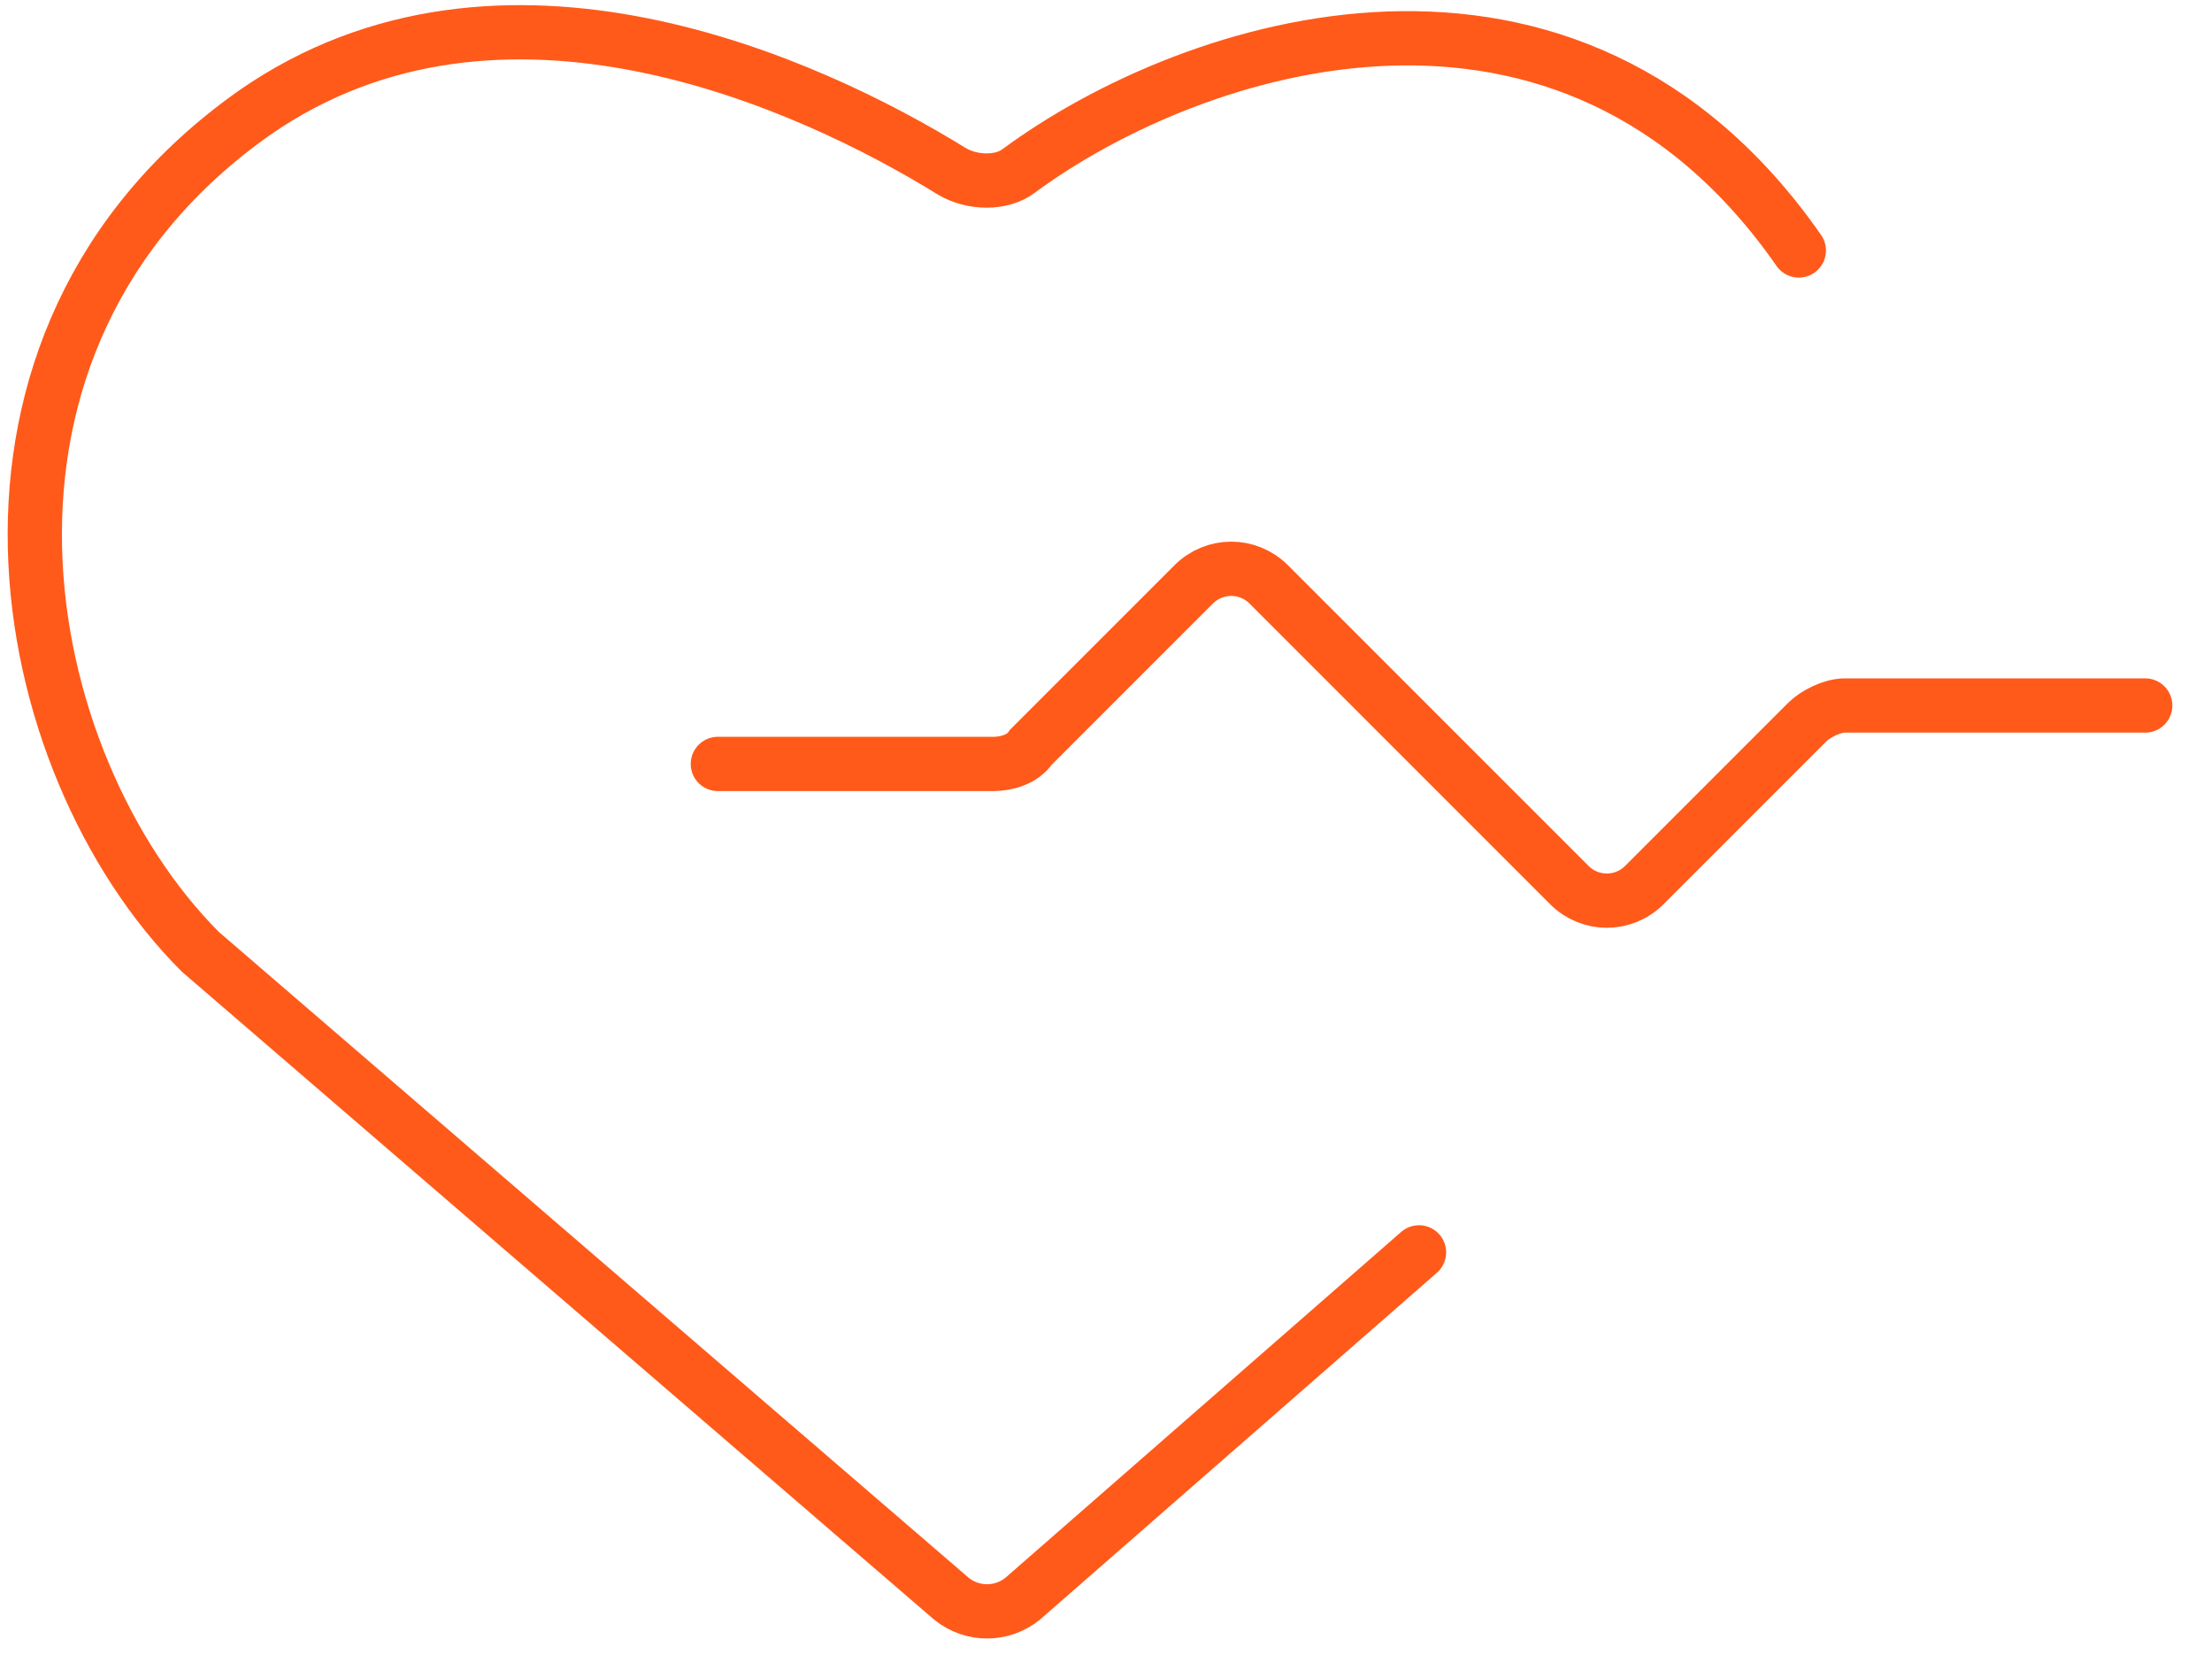
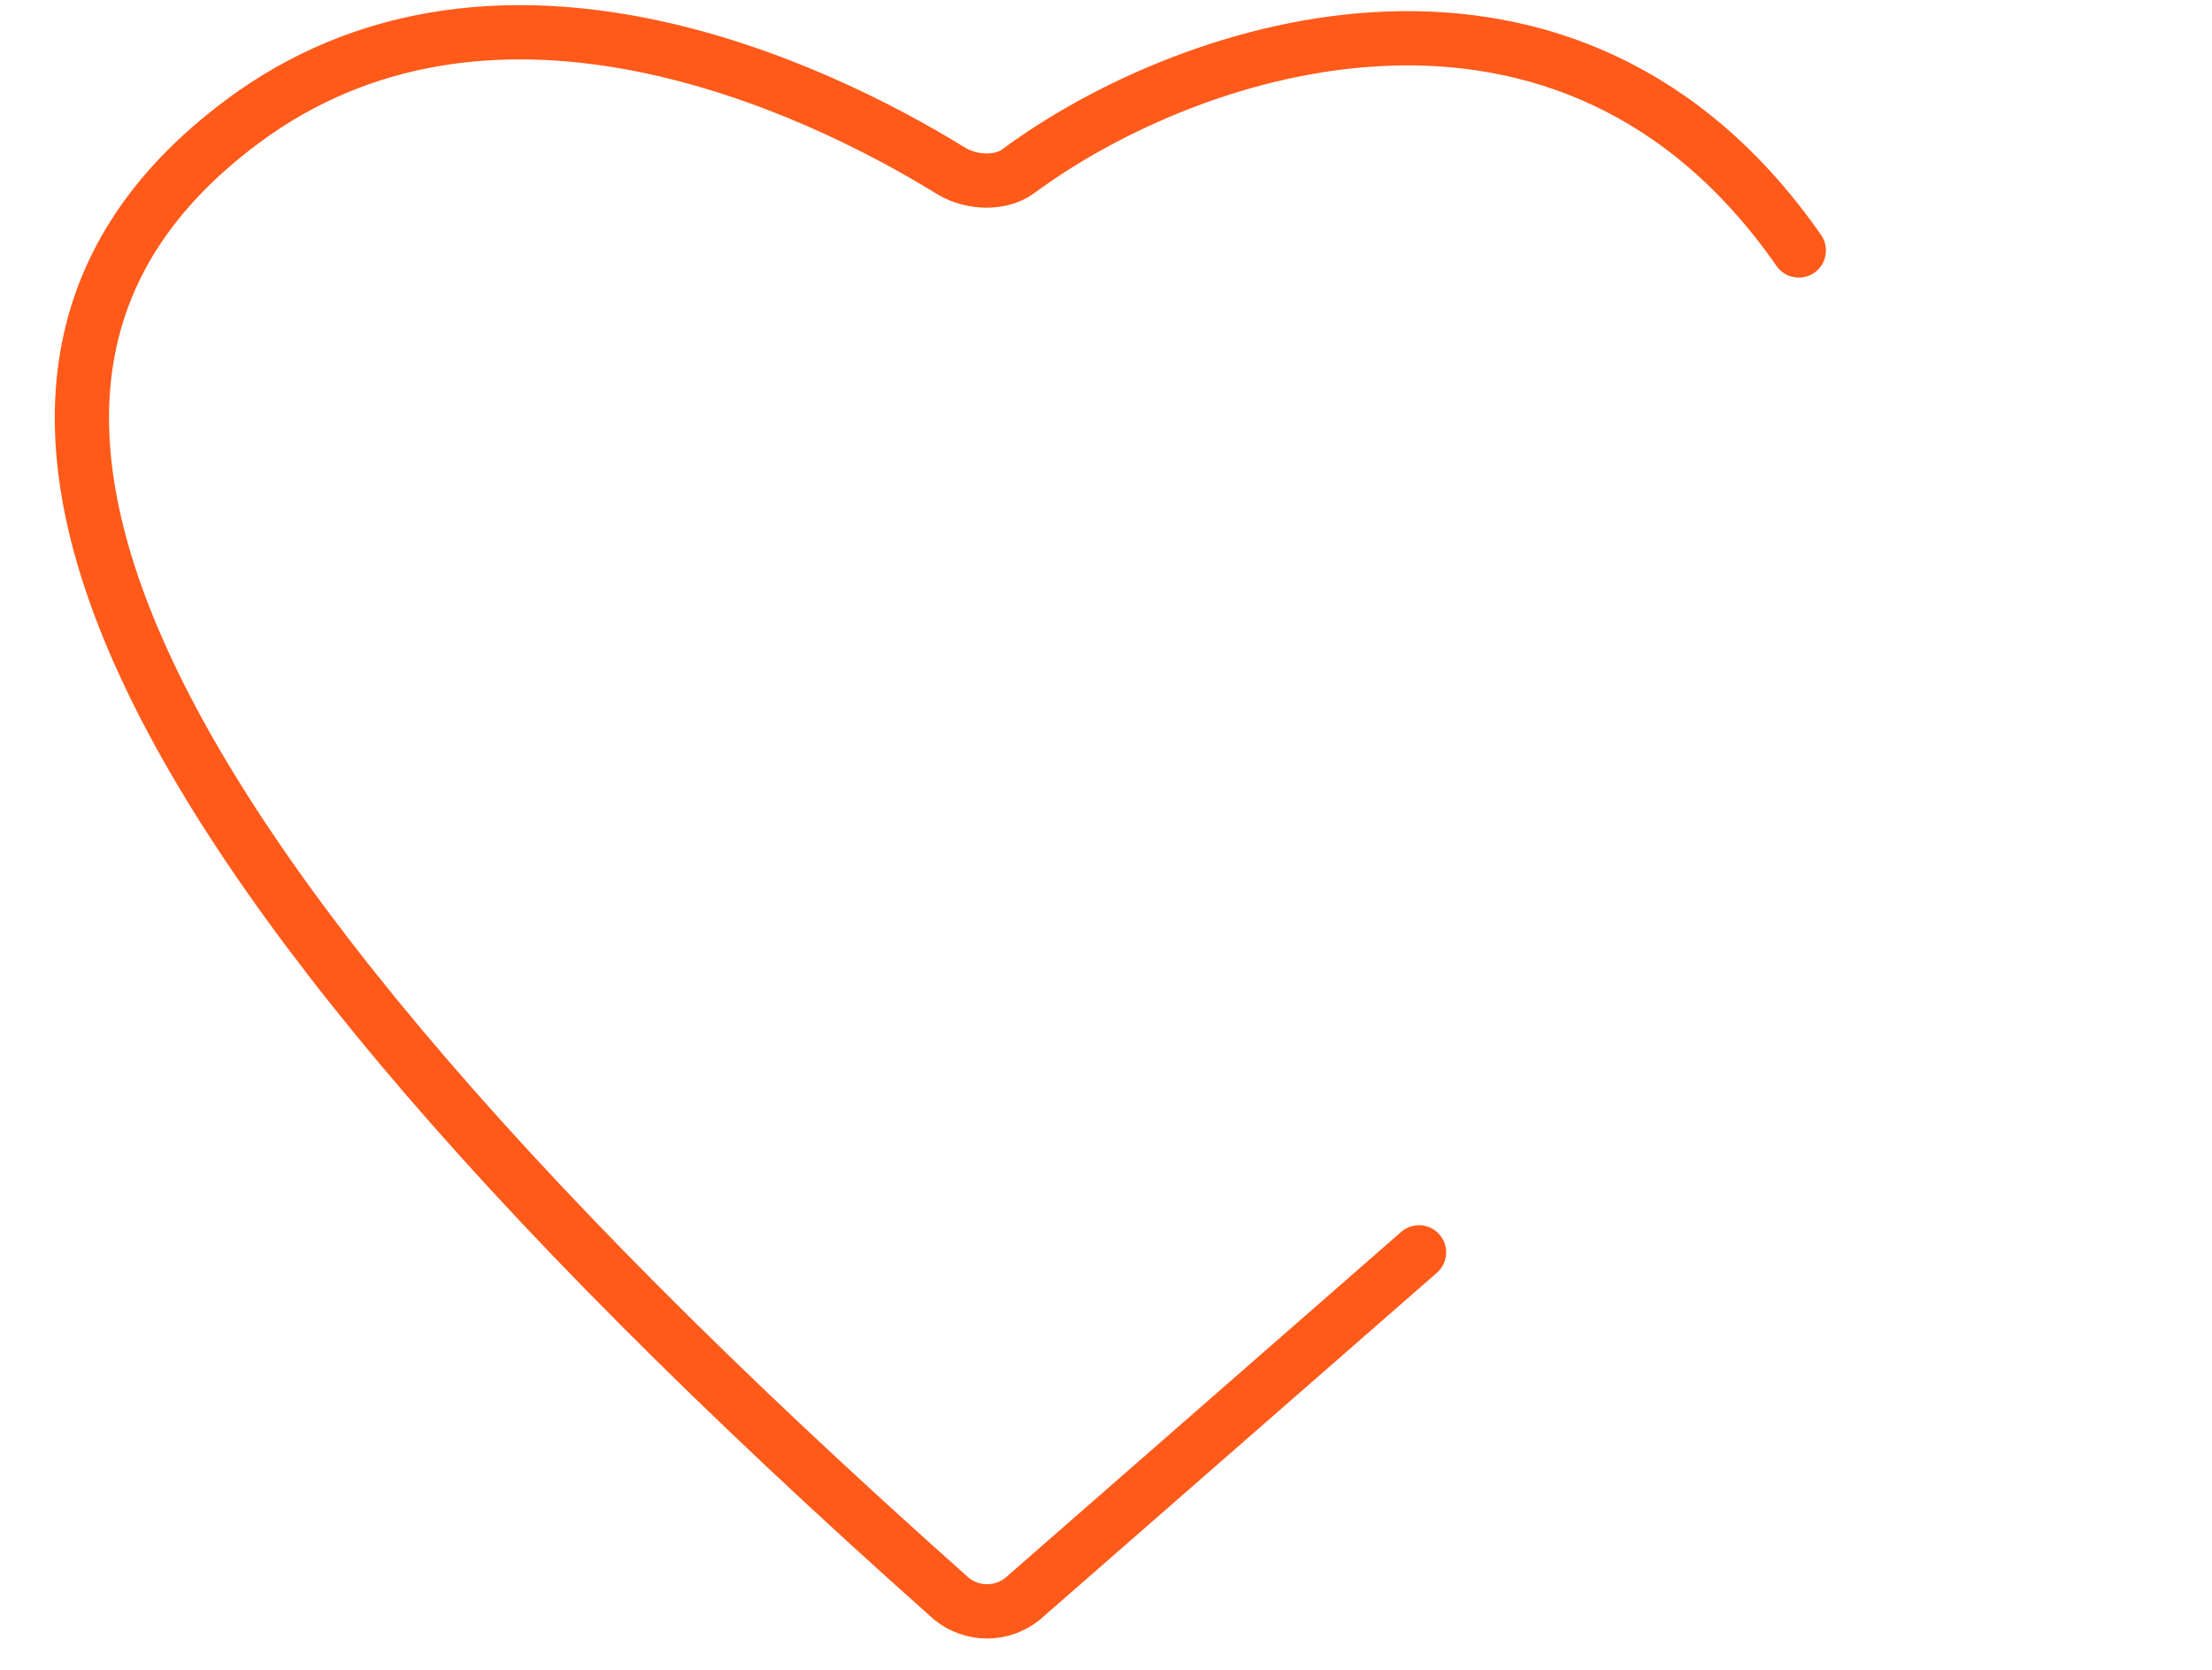
<svg xmlns="http://www.w3.org/2000/svg" id="_Слой_1" data-name="Слой_1" version="1.1" viewBox="0 0 53 40">
  <defs>
    <style> .st0 { fill: none; stroke: #ff5a1a; stroke-linecap: round; stroke-width: 1.3px; } </style>
  </defs>
-   <path class="st0" d="M17.2,18.3h6.6c.3,0,.7-.1.9-.4l3.9-3.9c.5-.5,1.3-.5,1.8,0l7.2,7.2c.5.5,1.3.5,1.8,0l3.9-3.9c.2-.2.6-.4.9-.4h7.2" />
-   <path class="st0" d="M34,30l-9.5,8.3c-.5.4-1.2.4-1.7,0L4.8,22.8C.3,18.3-1.7,8.2,6.1,2.7c5.9-4.1,13.3-.7,16.7,1.4.5.3,1.2.3,1.6,0,4.2-3.1,13.2-6,18.7,1.9" />
+   <path class="st0" d="M34,30l-9.5,8.3c-.5.4-1.2.4-1.7,0C.3,18.3-1.7,8.2,6.1,2.7c5.9-4.1,13.3-.7,16.7,1.4.5.3,1.2.3,1.6,0,4.2-3.1,13.2-6,18.7,1.9" />
</svg>